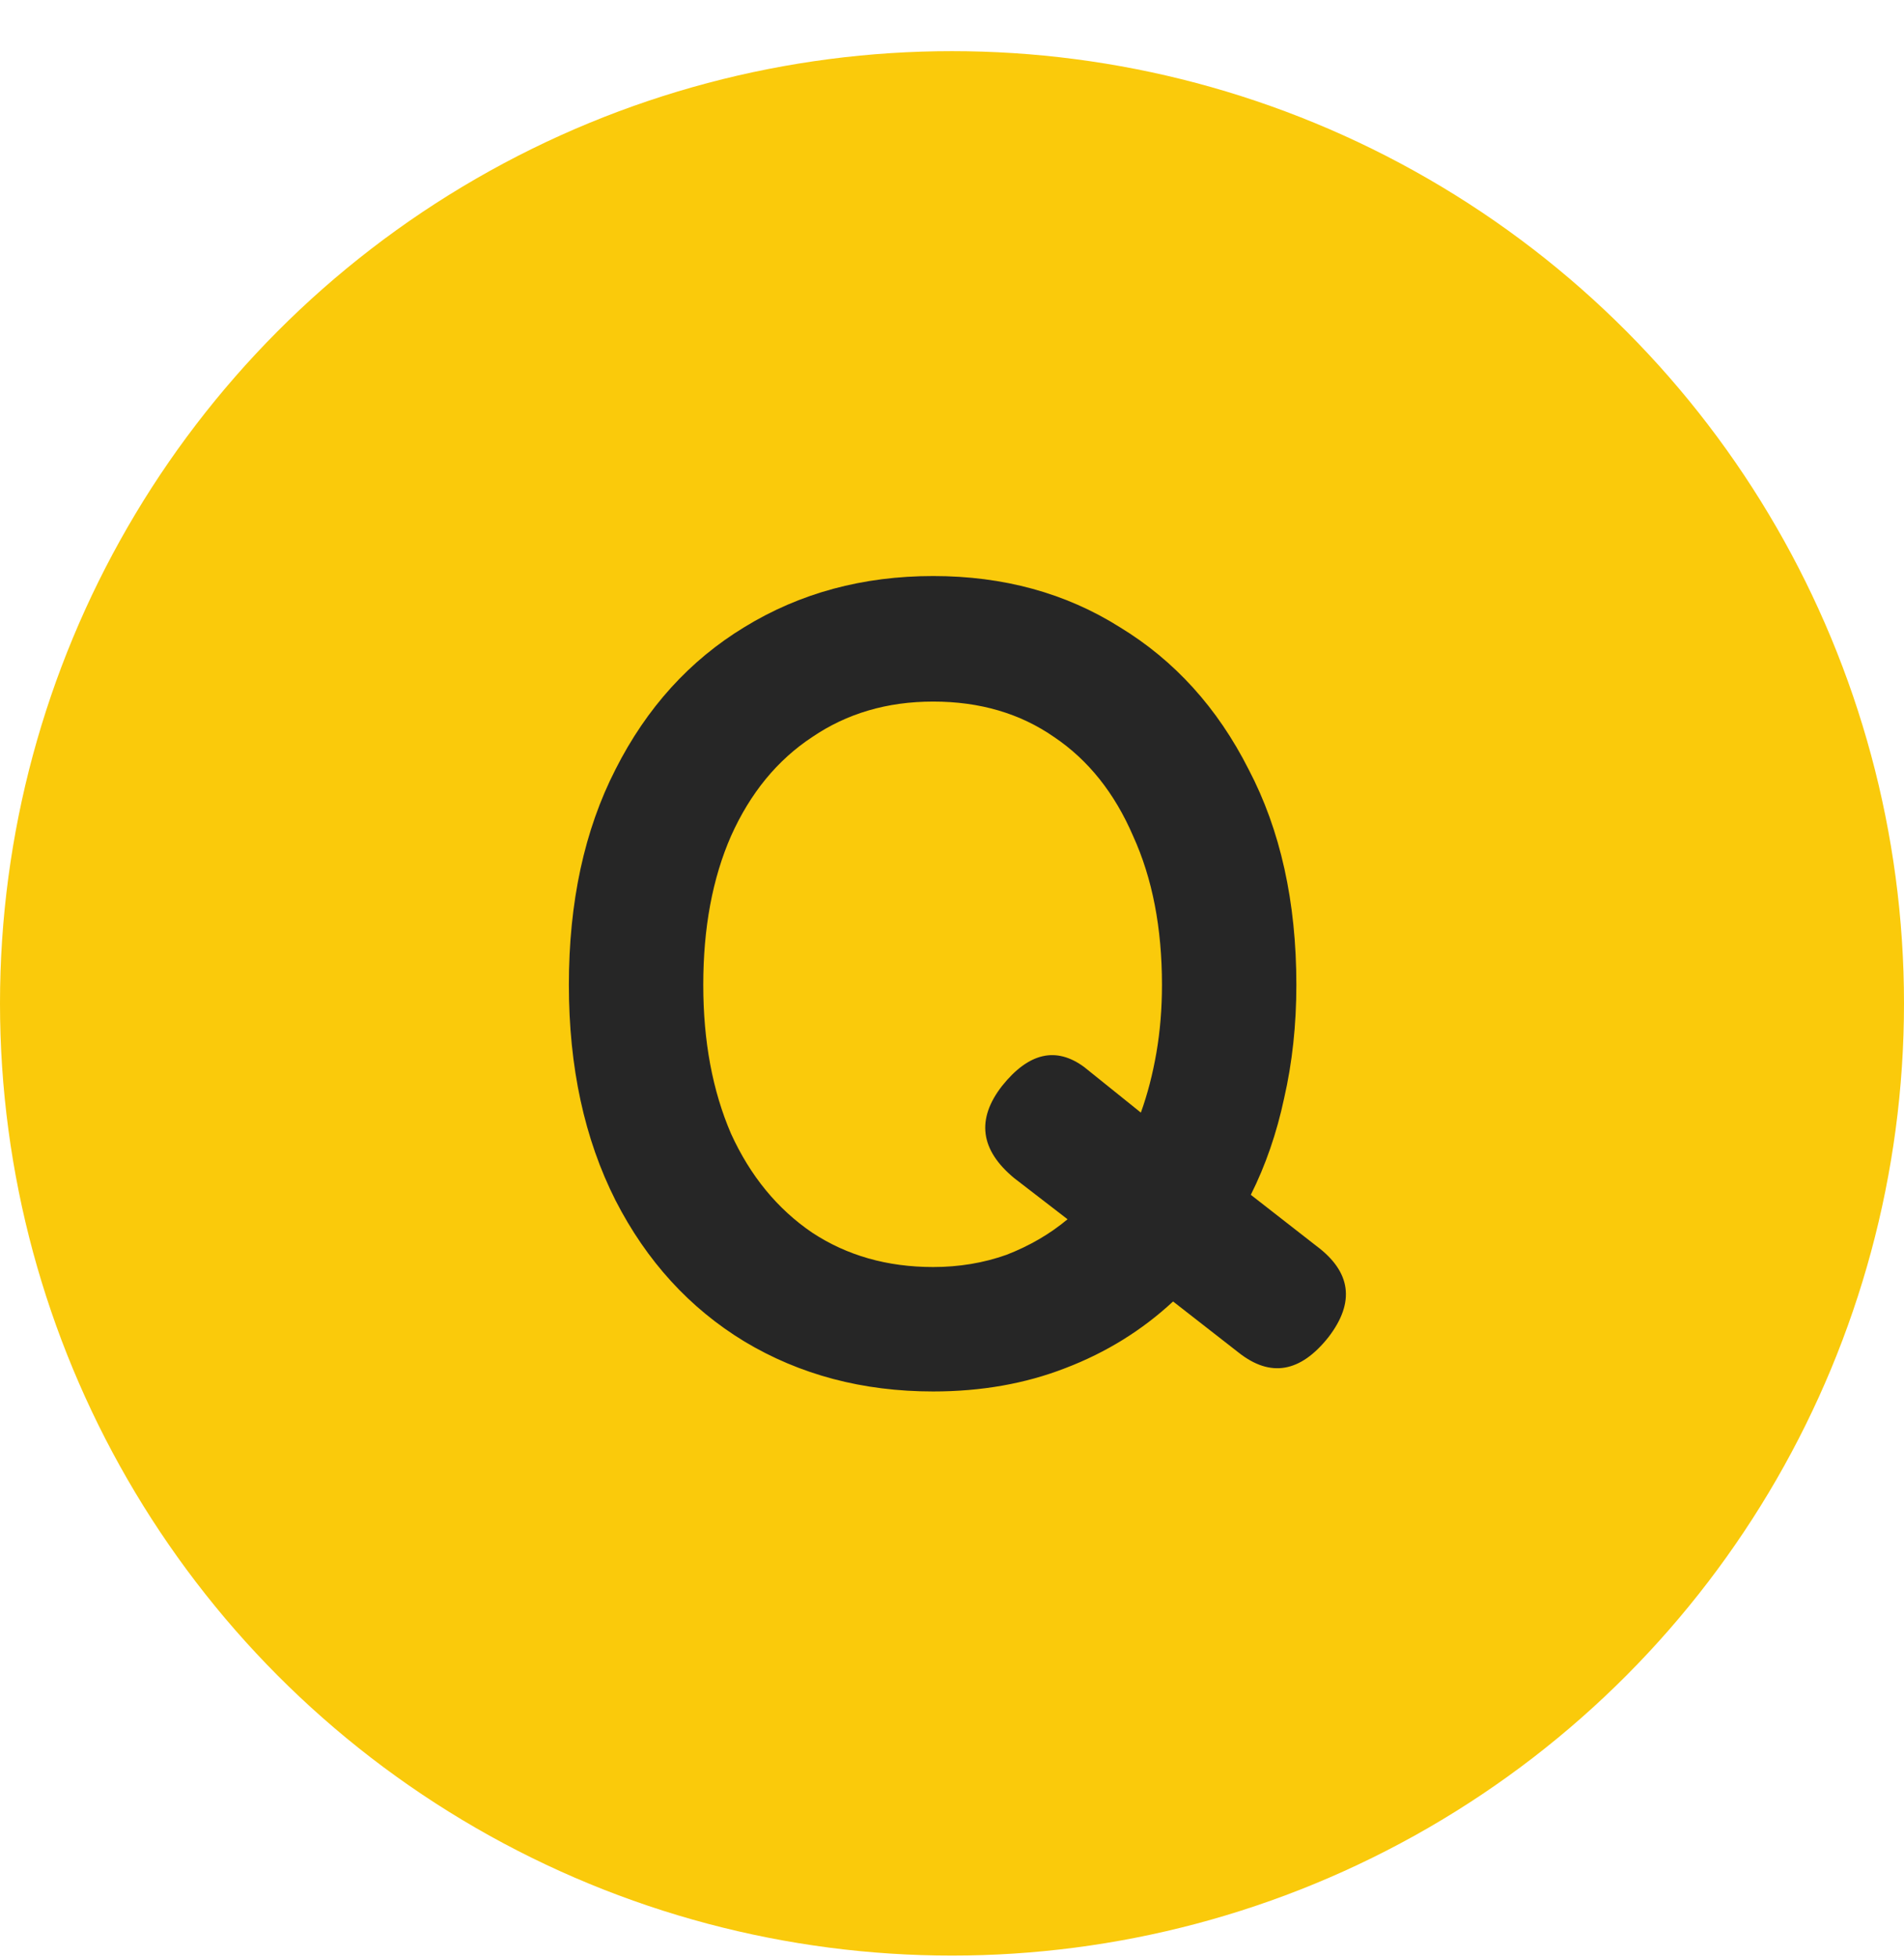
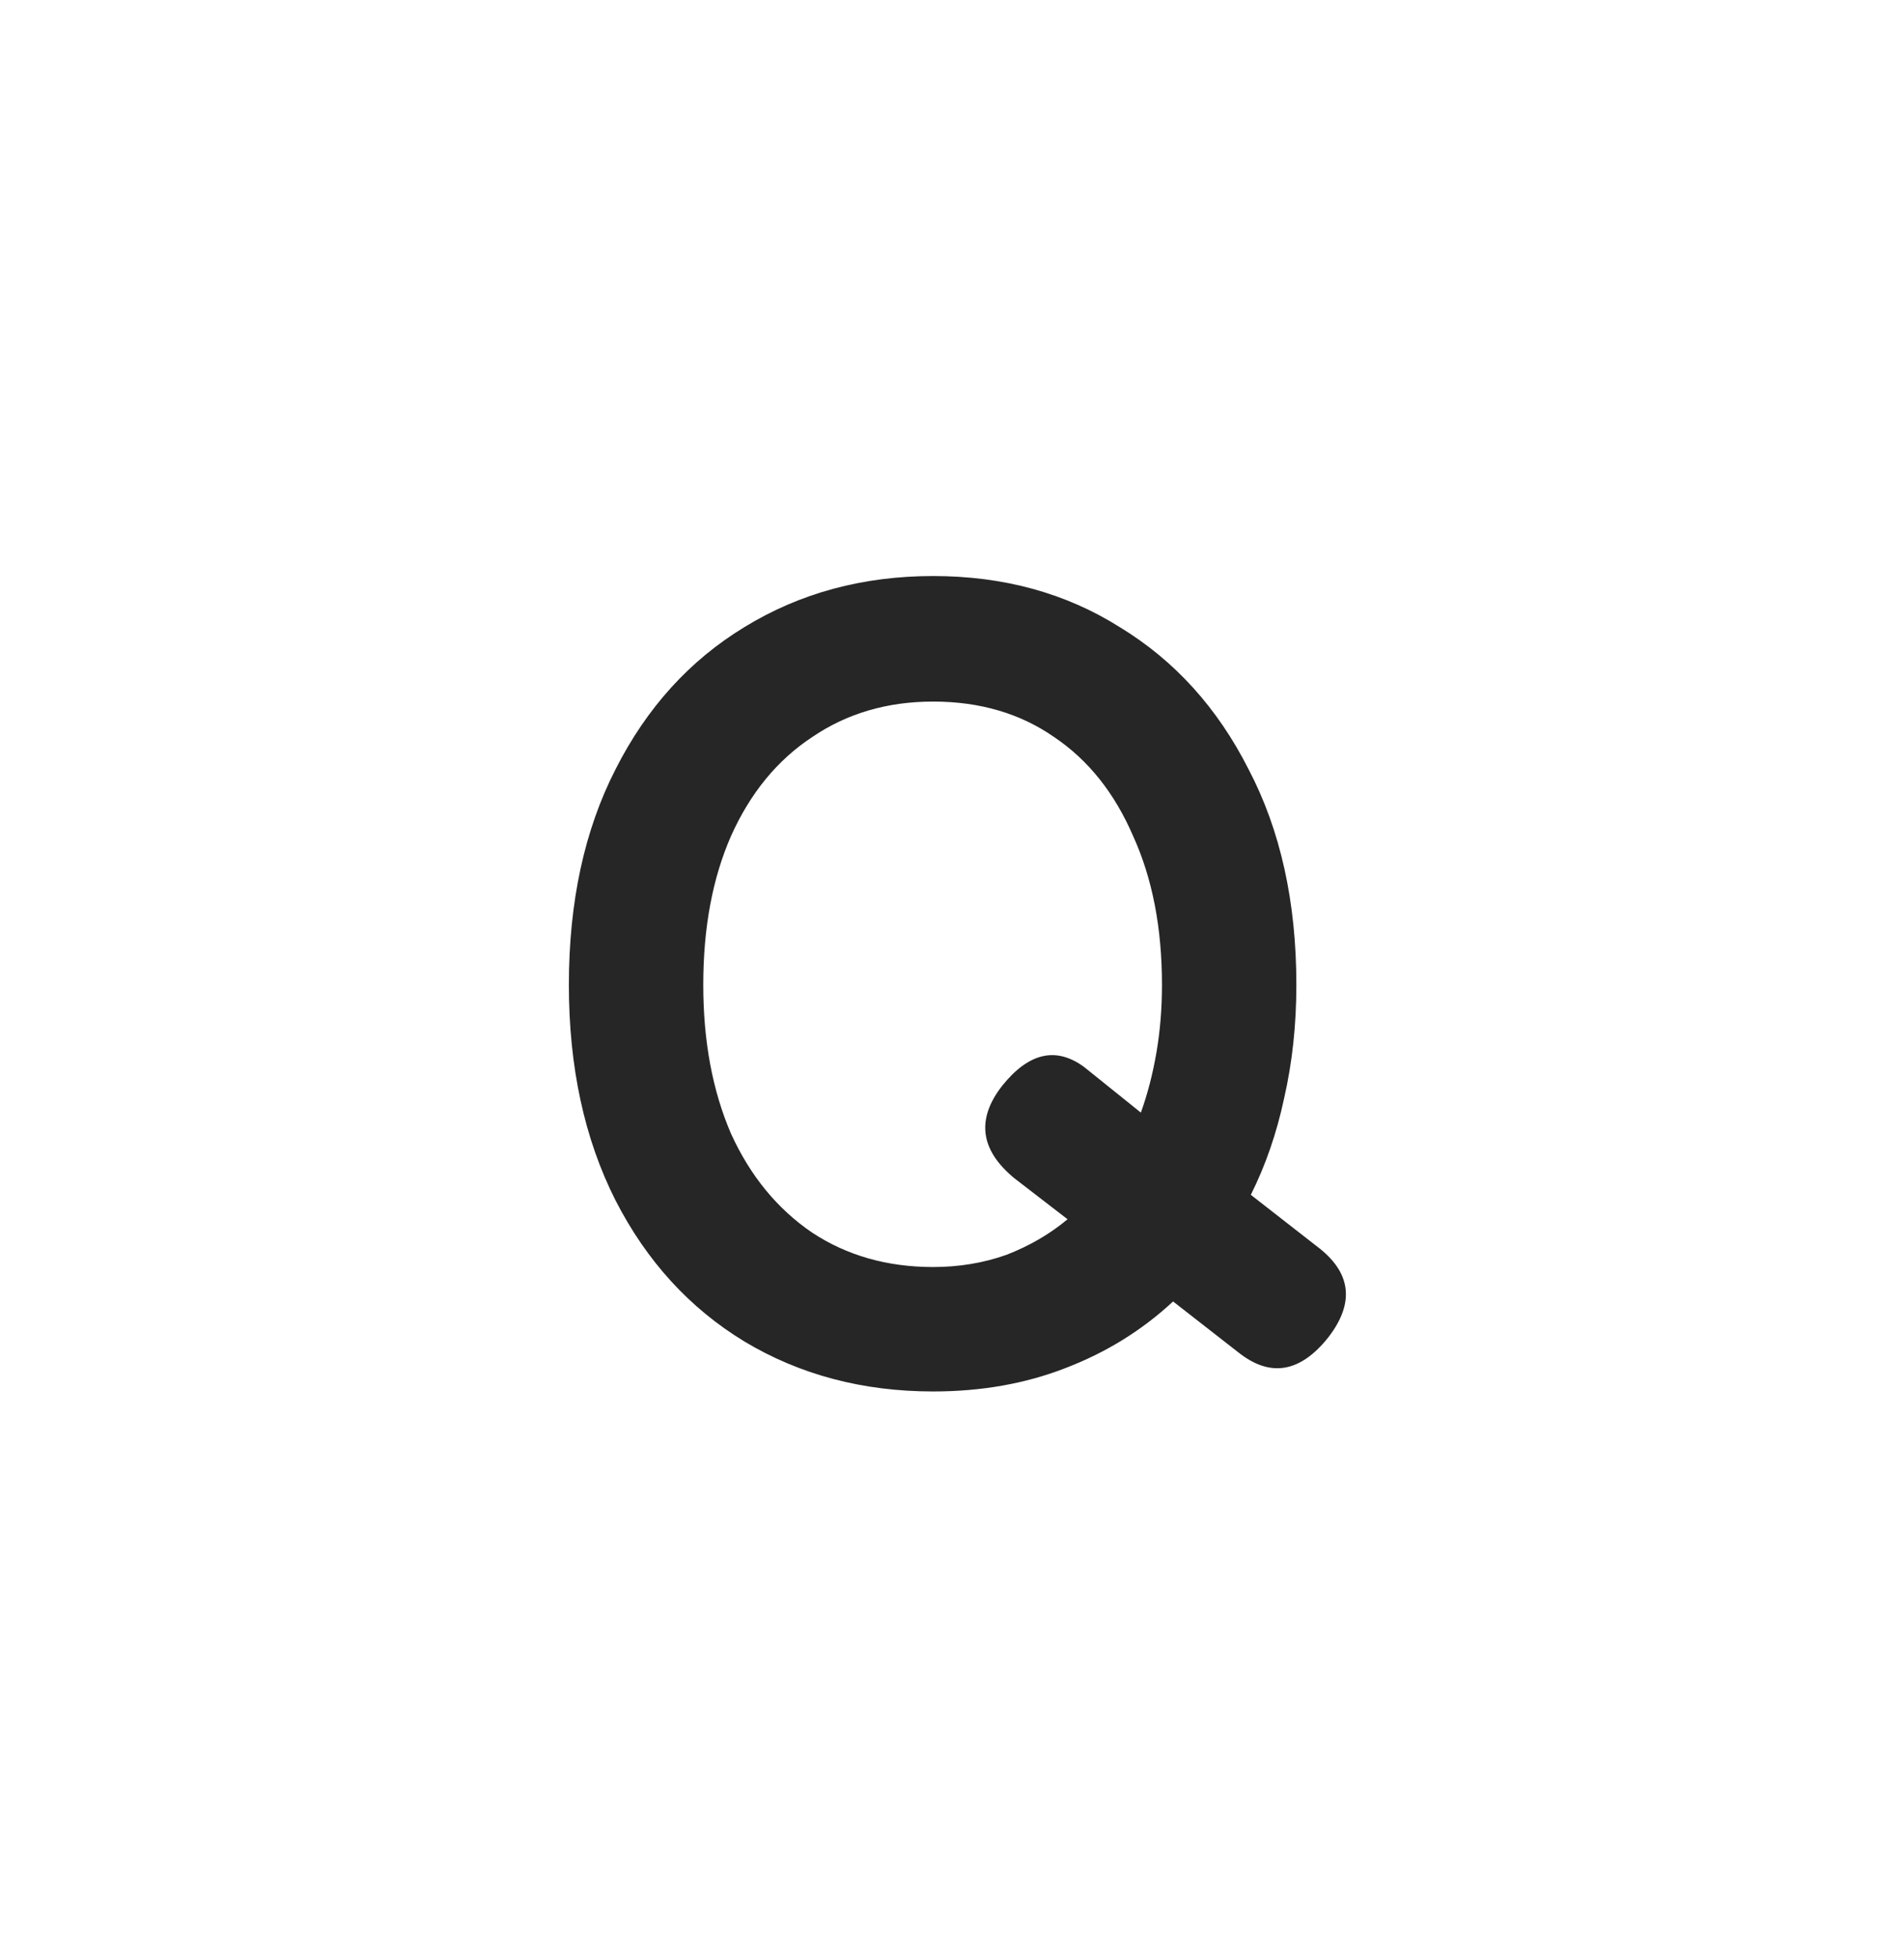
<svg xmlns="http://www.w3.org/2000/svg" width="36" height="37" viewBox="0 0 36 37" fill="none">
-   <circle cx="18" cy="18.967" r="18" fill="#FACA0B" />
  <path d="M17.644 26.303C16.314 26.303 15.124 25.988 14.074 25.358C13.038 24.728 12.226 23.839 11.638 22.691C11.05 21.529 10.756 20.171 10.756 18.617C10.756 17.049 11.05 15.691 11.638 14.543C12.226 13.381 13.038 12.485 14.074 11.855C15.124 11.211 16.314 10.889 17.644 10.889C18.974 10.889 20.15 11.211 21.172 11.855C22.208 12.485 23.02 13.381 23.608 14.543C24.21 15.691 24.511 17.049 24.511 18.617C24.511 19.373 24.434 20.087 24.28 20.759C24.14 21.417 23.93 22.026 23.65 22.586L24.889 23.552C25.547 24.042 25.624 24.616 25.12 25.274C24.588 25.946 24.021 26.044 23.419 25.568L22.18 24.602C21.592 25.148 20.913 25.568 20.143 25.862C19.387 26.156 18.554 26.303 17.644 26.303ZM17.644 23.951C18.134 23.951 18.596 23.874 19.03 23.72C19.464 23.552 19.849 23.328 20.185 23.048L19.177 22.271C18.533 21.739 18.456 21.158 18.946 20.528C19.45 19.898 19.968 19.779 20.5 20.171L21.571 21.032C21.697 20.682 21.795 20.304 21.865 19.898C21.935 19.492 21.97 19.065 21.97 18.617C21.97 17.539 21.788 16.601 21.424 15.803C21.074 14.991 20.577 14.368 19.933 13.934C19.289 13.486 18.526 13.262 17.644 13.262C16.776 13.262 16.013 13.486 15.355 13.934C14.697 14.368 14.186 14.991 13.822 15.803C13.472 16.601 13.297 17.539 13.297 18.617C13.297 19.681 13.472 20.619 13.822 21.431C14.186 22.229 14.697 22.852 15.355 23.3C16.013 23.734 16.776 23.951 17.644 23.951Z" fill="#262626" />
</svg>